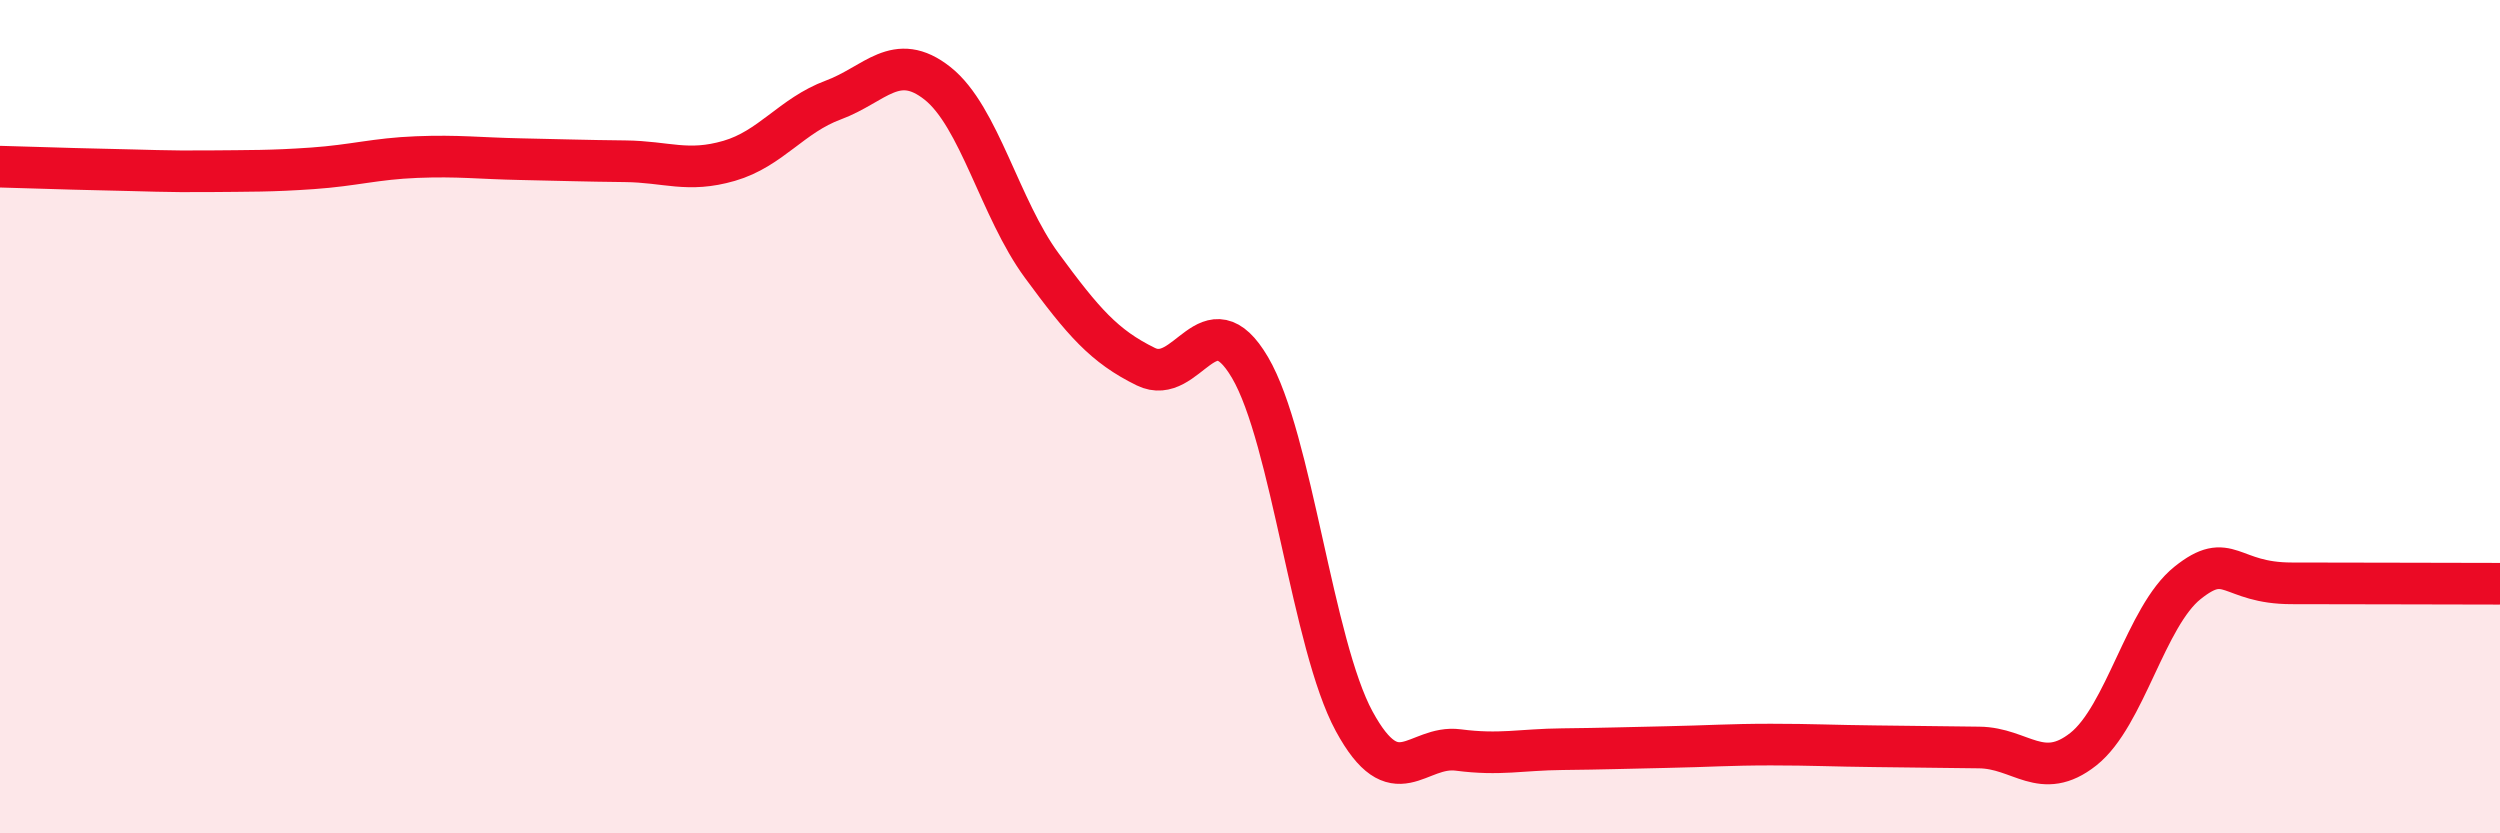
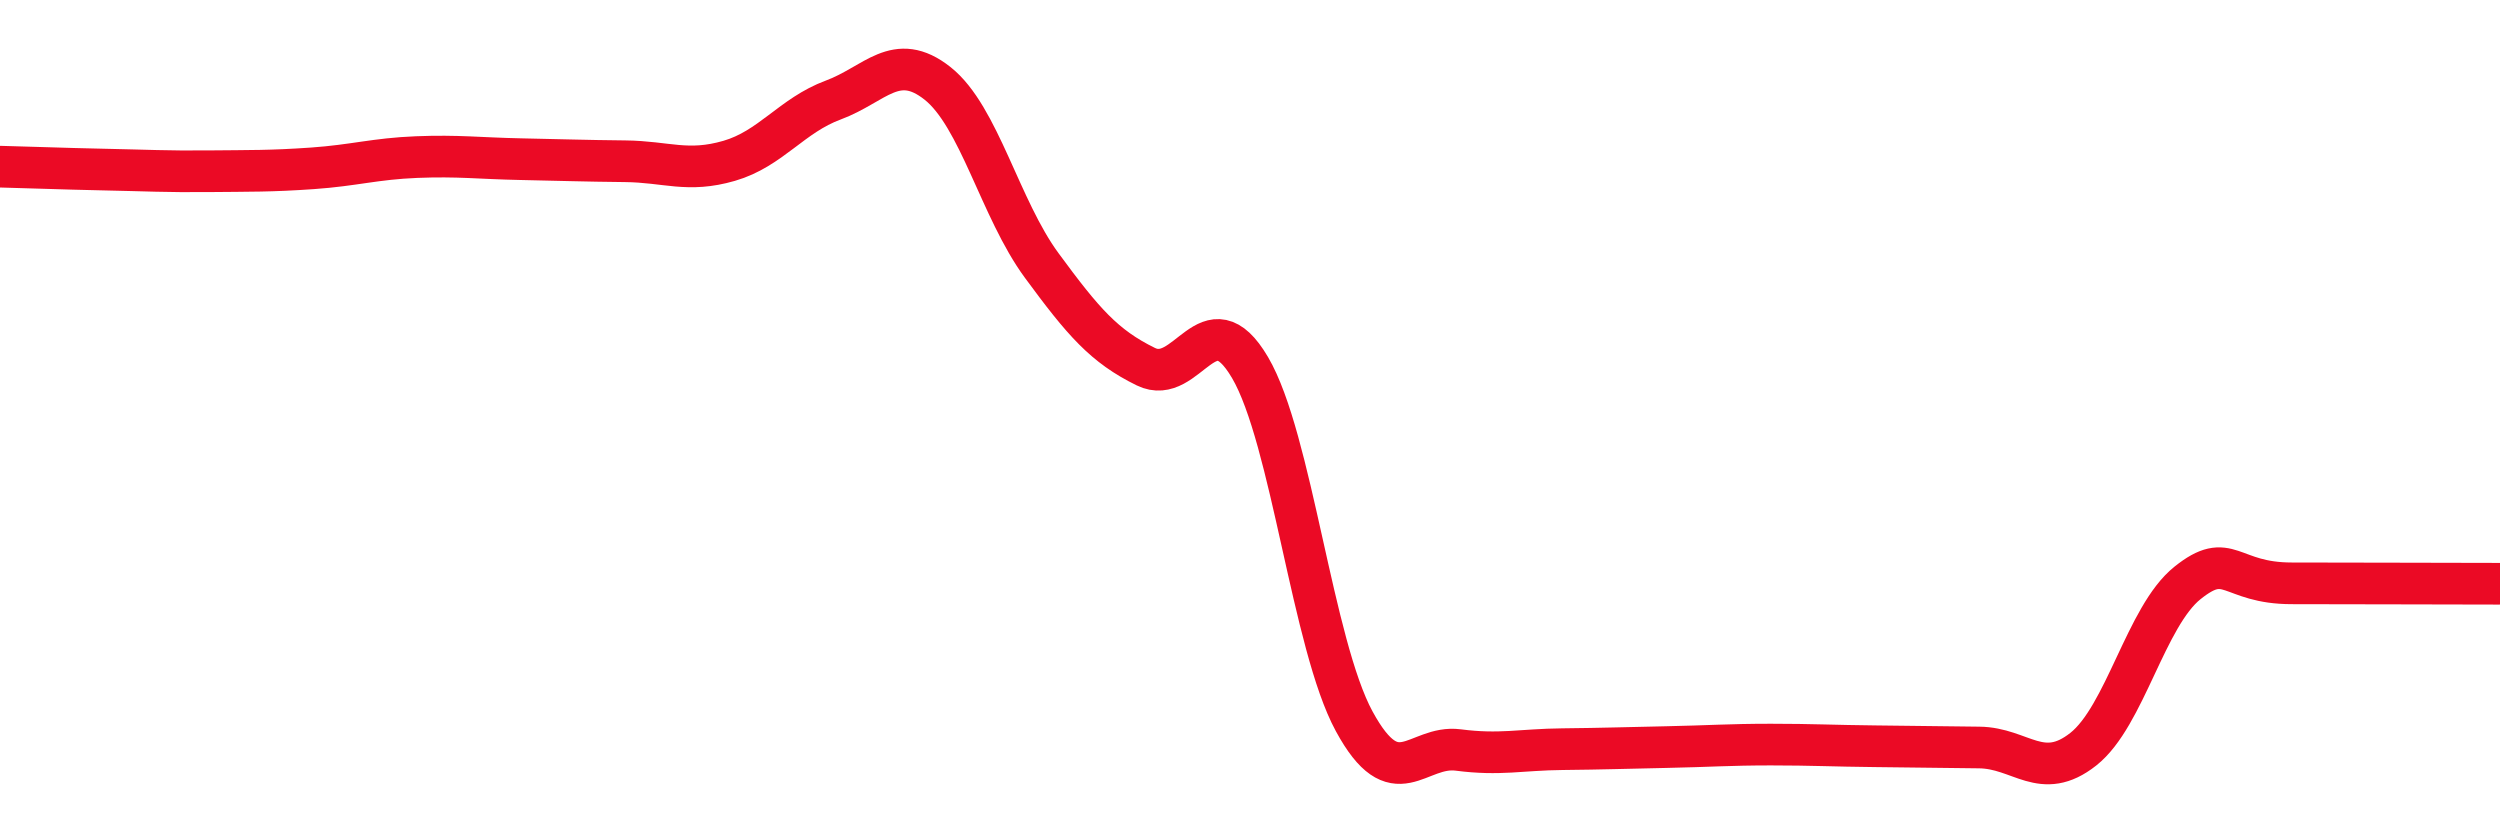
<svg xmlns="http://www.w3.org/2000/svg" width="60" height="20" viewBox="0 0 60 20">
-   <path d="M 0,4 C 0.5,4.01 1.5,4.05 2.5,4.07 C 3.5,4.09 4,4.12 5,4.11 C 6,4.1 6.5,4.11 7.5,4.04 C 8.5,3.97 9,3.81 10,3.77 C 11,3.73 11.5,3.8 12.5,3.82 C 13.5,3.84 14,3.86 15,3.87 C 16,3.88 16.5,4.15 17.5,3.86 C 18.5,3.57 19,2.77 20,2.4 C 21,2.03 21.5,1.21 22.5,2 C 23.5,2.79 24,5.01 25,6.37 C 26,7.73 26.5,8.31 27.5,8.8 C 28.5,9.29 29,7.12 30,8.82 C 31,10.52 31.5,15.47 32.5,17.31 C 33.5,19.15 34,17.87 35,18 C 36,18.13 36.5,17.99 37.5,17.98 C 38.5,17.97 39,17.95 40,17.93 C 41,17.91 41.5,17.87 42.5,17.87 C 43.5,17.87 44,17.9 45,17.91 C 46,17.92 46.5,17.93 47.5,17.94 C 48.5,17.95 49,18.77 50,17.98 C 51,17.19 51.5,14.79 52.5,13.99 C 53.5,13.19 53.5,14 55,14 C 56.5,14 59,14.01 60,14.01L60 20L0 20Z" fill="#EB0A25" opacity="0.1" stroke-linecap="round" stroke-linejoin="round" />
  <path d="M 0,4 C 0.5,4.01 1.5,4.05 2.5,4.07 C 3.5,4.09 4,4.12 5,4.11 C 6,4.1 6.5,4.11 7.5,4.04 C 8.5,3.97 9,3.81 10,3.77 C 11,3.73 11.5,3.8 12.5,3.82 C 13.5,3.84 14,3.86 15,3.87 C 16,3.88 16.5,4.15 17.5,3.86 C 18.5,3.57 19,2.77 20,2.4 C 21,2.03 21.5,1.21 22.5,2 C 23.5,2.79 24,5.01 25,6.37 C 26,7.73 26.5,8.31 27.5,8.8 C 28.5,9.29 29,7.12 30,8.82 C 31,10.52 31.5,15.47 32.5,17.31 C 33.5,19.15 34,17.87 35,18 C 36,18.13 36.5,17.99 37.5,17.98 C 38.5,17.97 39,17.95 40,17.93 C 41,17.91 41.5,17.87 42.5,17.87 C 43.5,17.87 44,17.9 45,17.91 C 46,17.92 46.5,17.93 47.5,17.94 C 48.5,17.95 49,18.77 50,17.98 C 51,17.19 51.5,14.79 52.5,13.99 C 53.5,13.19 53.5,14 55,14 C 56.5,14 59,14.01 60,14.01" stroke="#EB0A25" stroke-width="1" fill="none" stroke-linecap="round" stroke-linejoin="round" />
</svg>